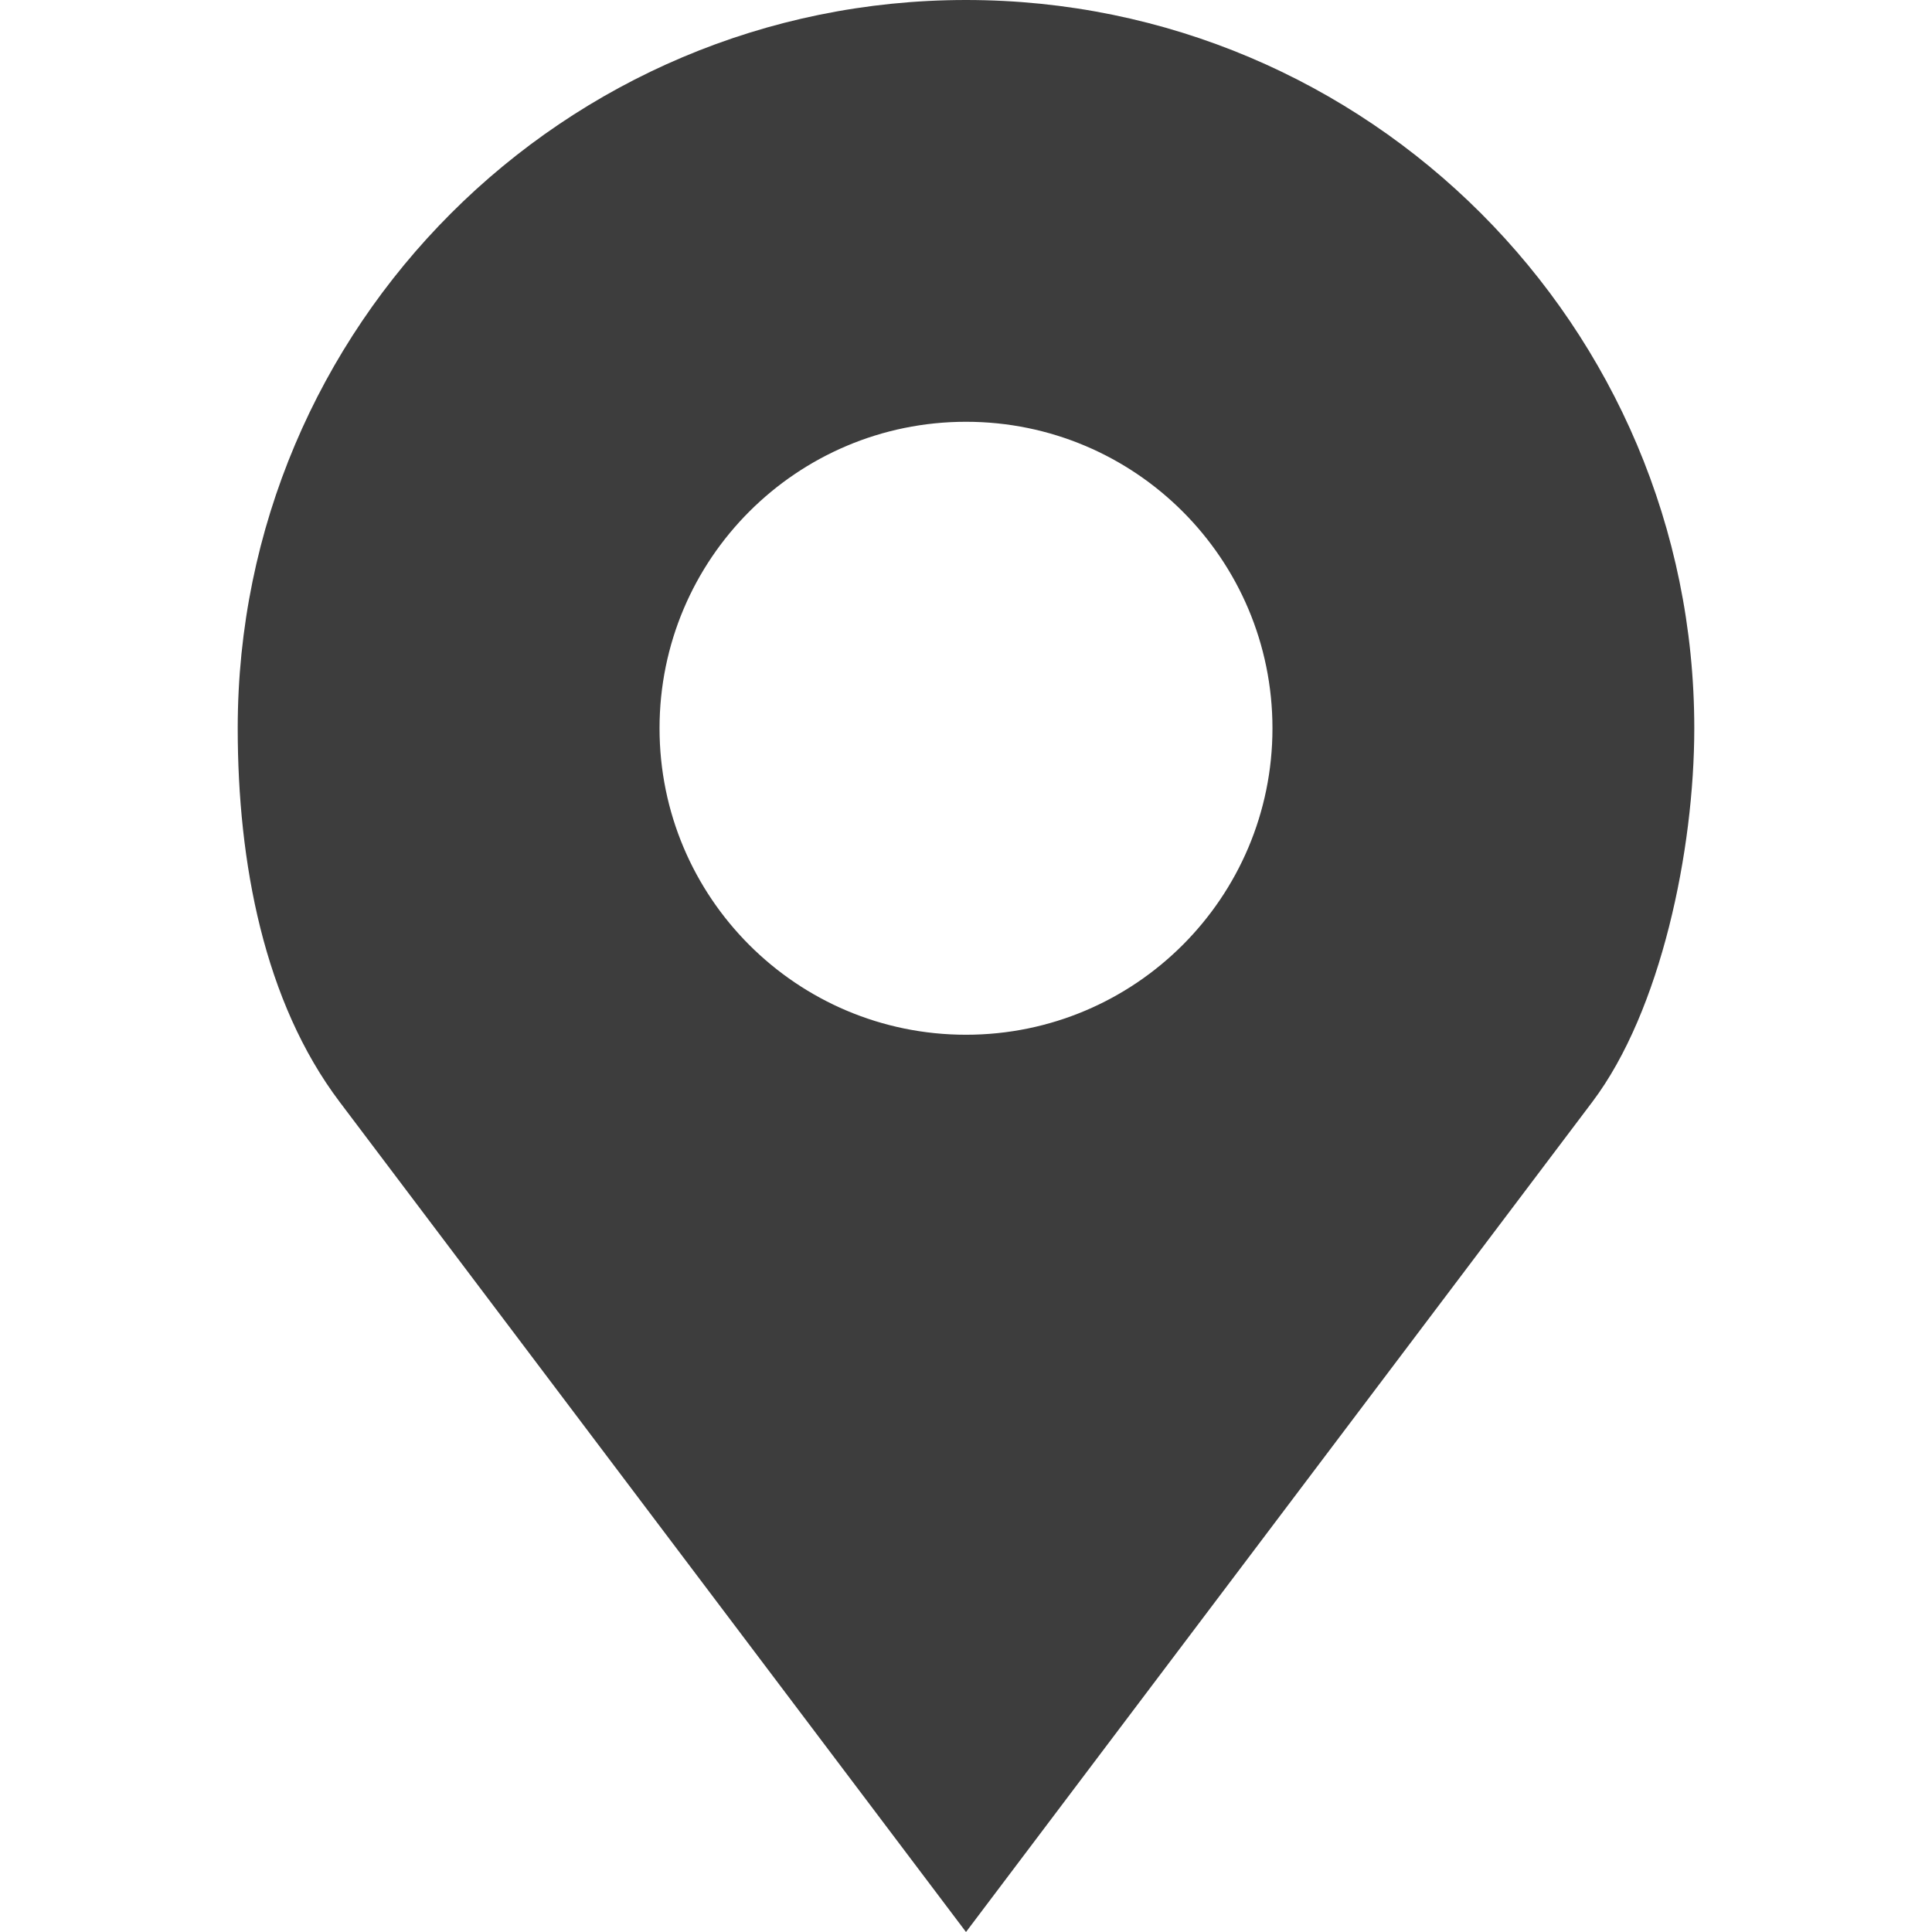
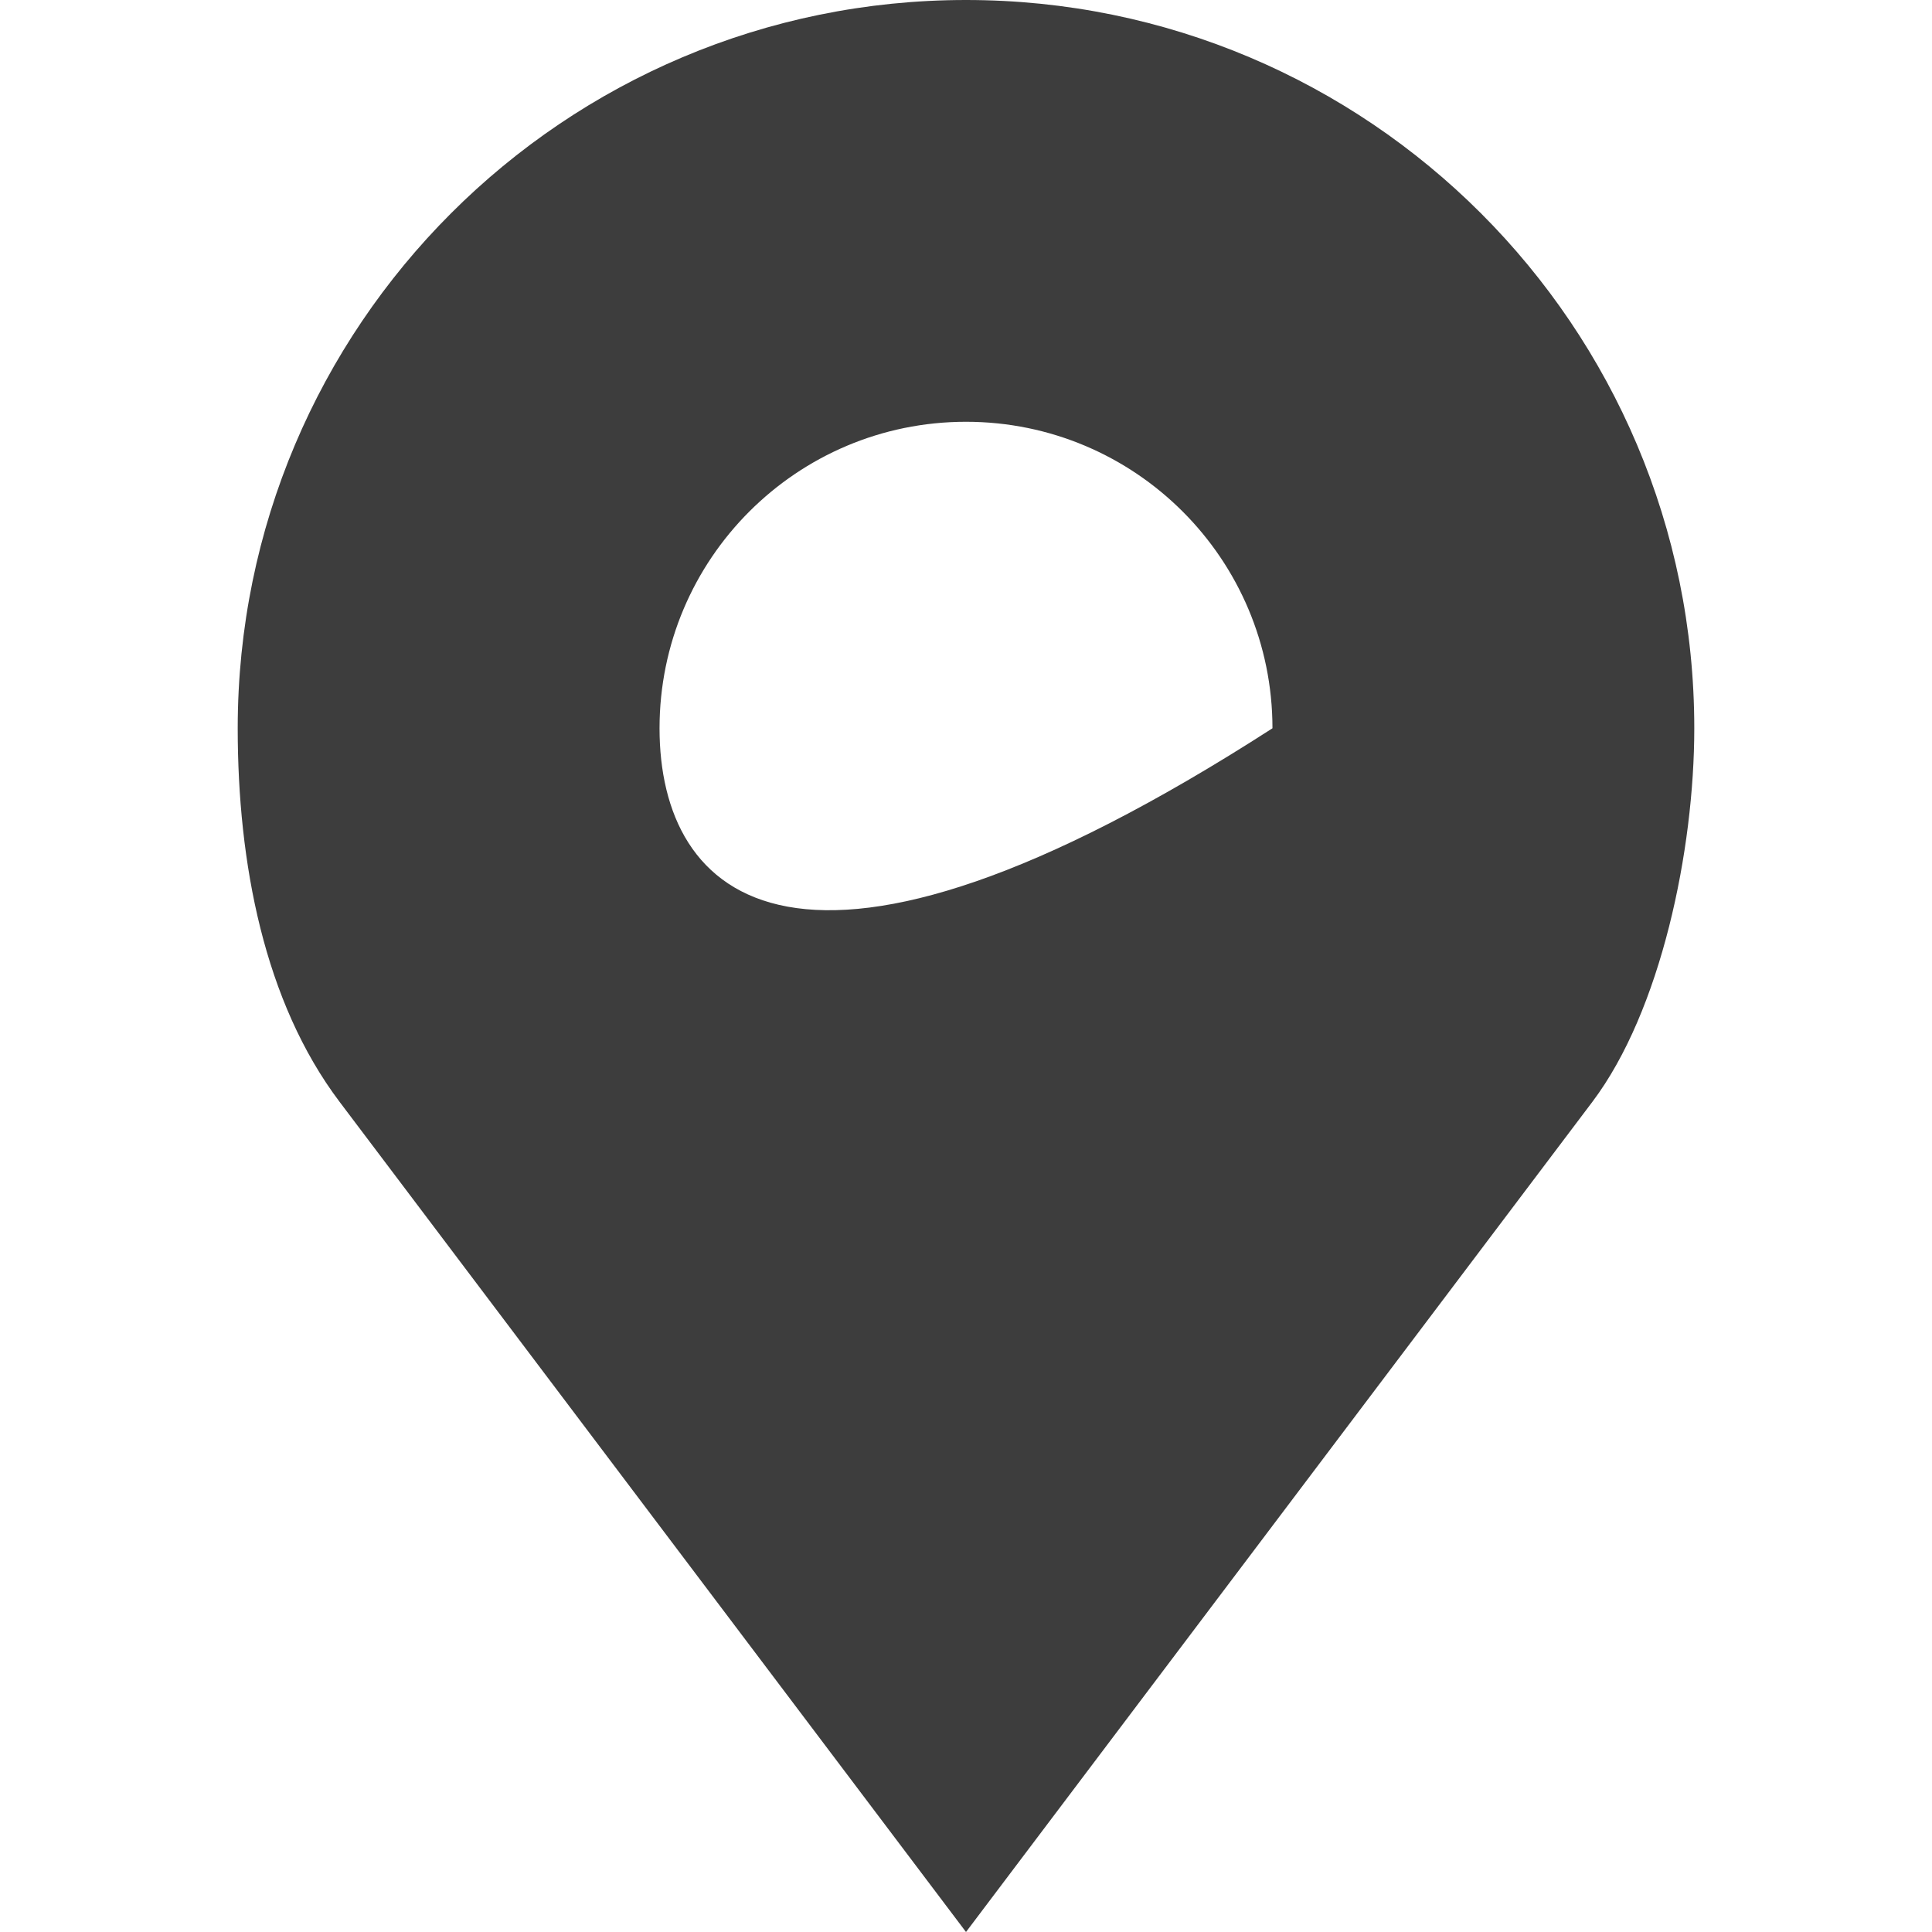
<svg xmlns="http://www.w3.org/2000/svg" width="48" height="48" viewBox="0 0 48 48" fill="none">
-   <path d="M24 0C14.007 0 5.906 8.101 5.906 18.094C5.906 21.436 6.56 24.887 8.437 27.375L24 48L39.562 27.375C41.267 25.115 42.094 21.121 42.094 18.094C42.094 8.101 33.993 0 24 0ZM24 10.479C28.205 10.479 31.614 13.889 31.614 18.094C31.614 22.298 28.205 25.708 24 25.708C19.795 25.708 16.386 22.298 16.386 18.094C16.386 13.889 19.795 10.479 24 10.479Z" fill="#3D3D3D" />
+   <path d="M24 0C14.007 0 5.906 8.101 5.906 18.094C5.906 21.436 6.56 24.887 8.437 27.375L24 48L39.562 27.375C41.267 25.115 42.094 21.121 42.094 18.094C42.094 8.101 33.993 0 24 0ZM24 10.479C28.205 10.479 31.614 13.889 31.614 18.094C19.795 25.708 16.386 22.298 16.386 18.094C16.386 13.889 19.795 10.479 24 10.479Z" fill="#3D3D3D" />
</svg>